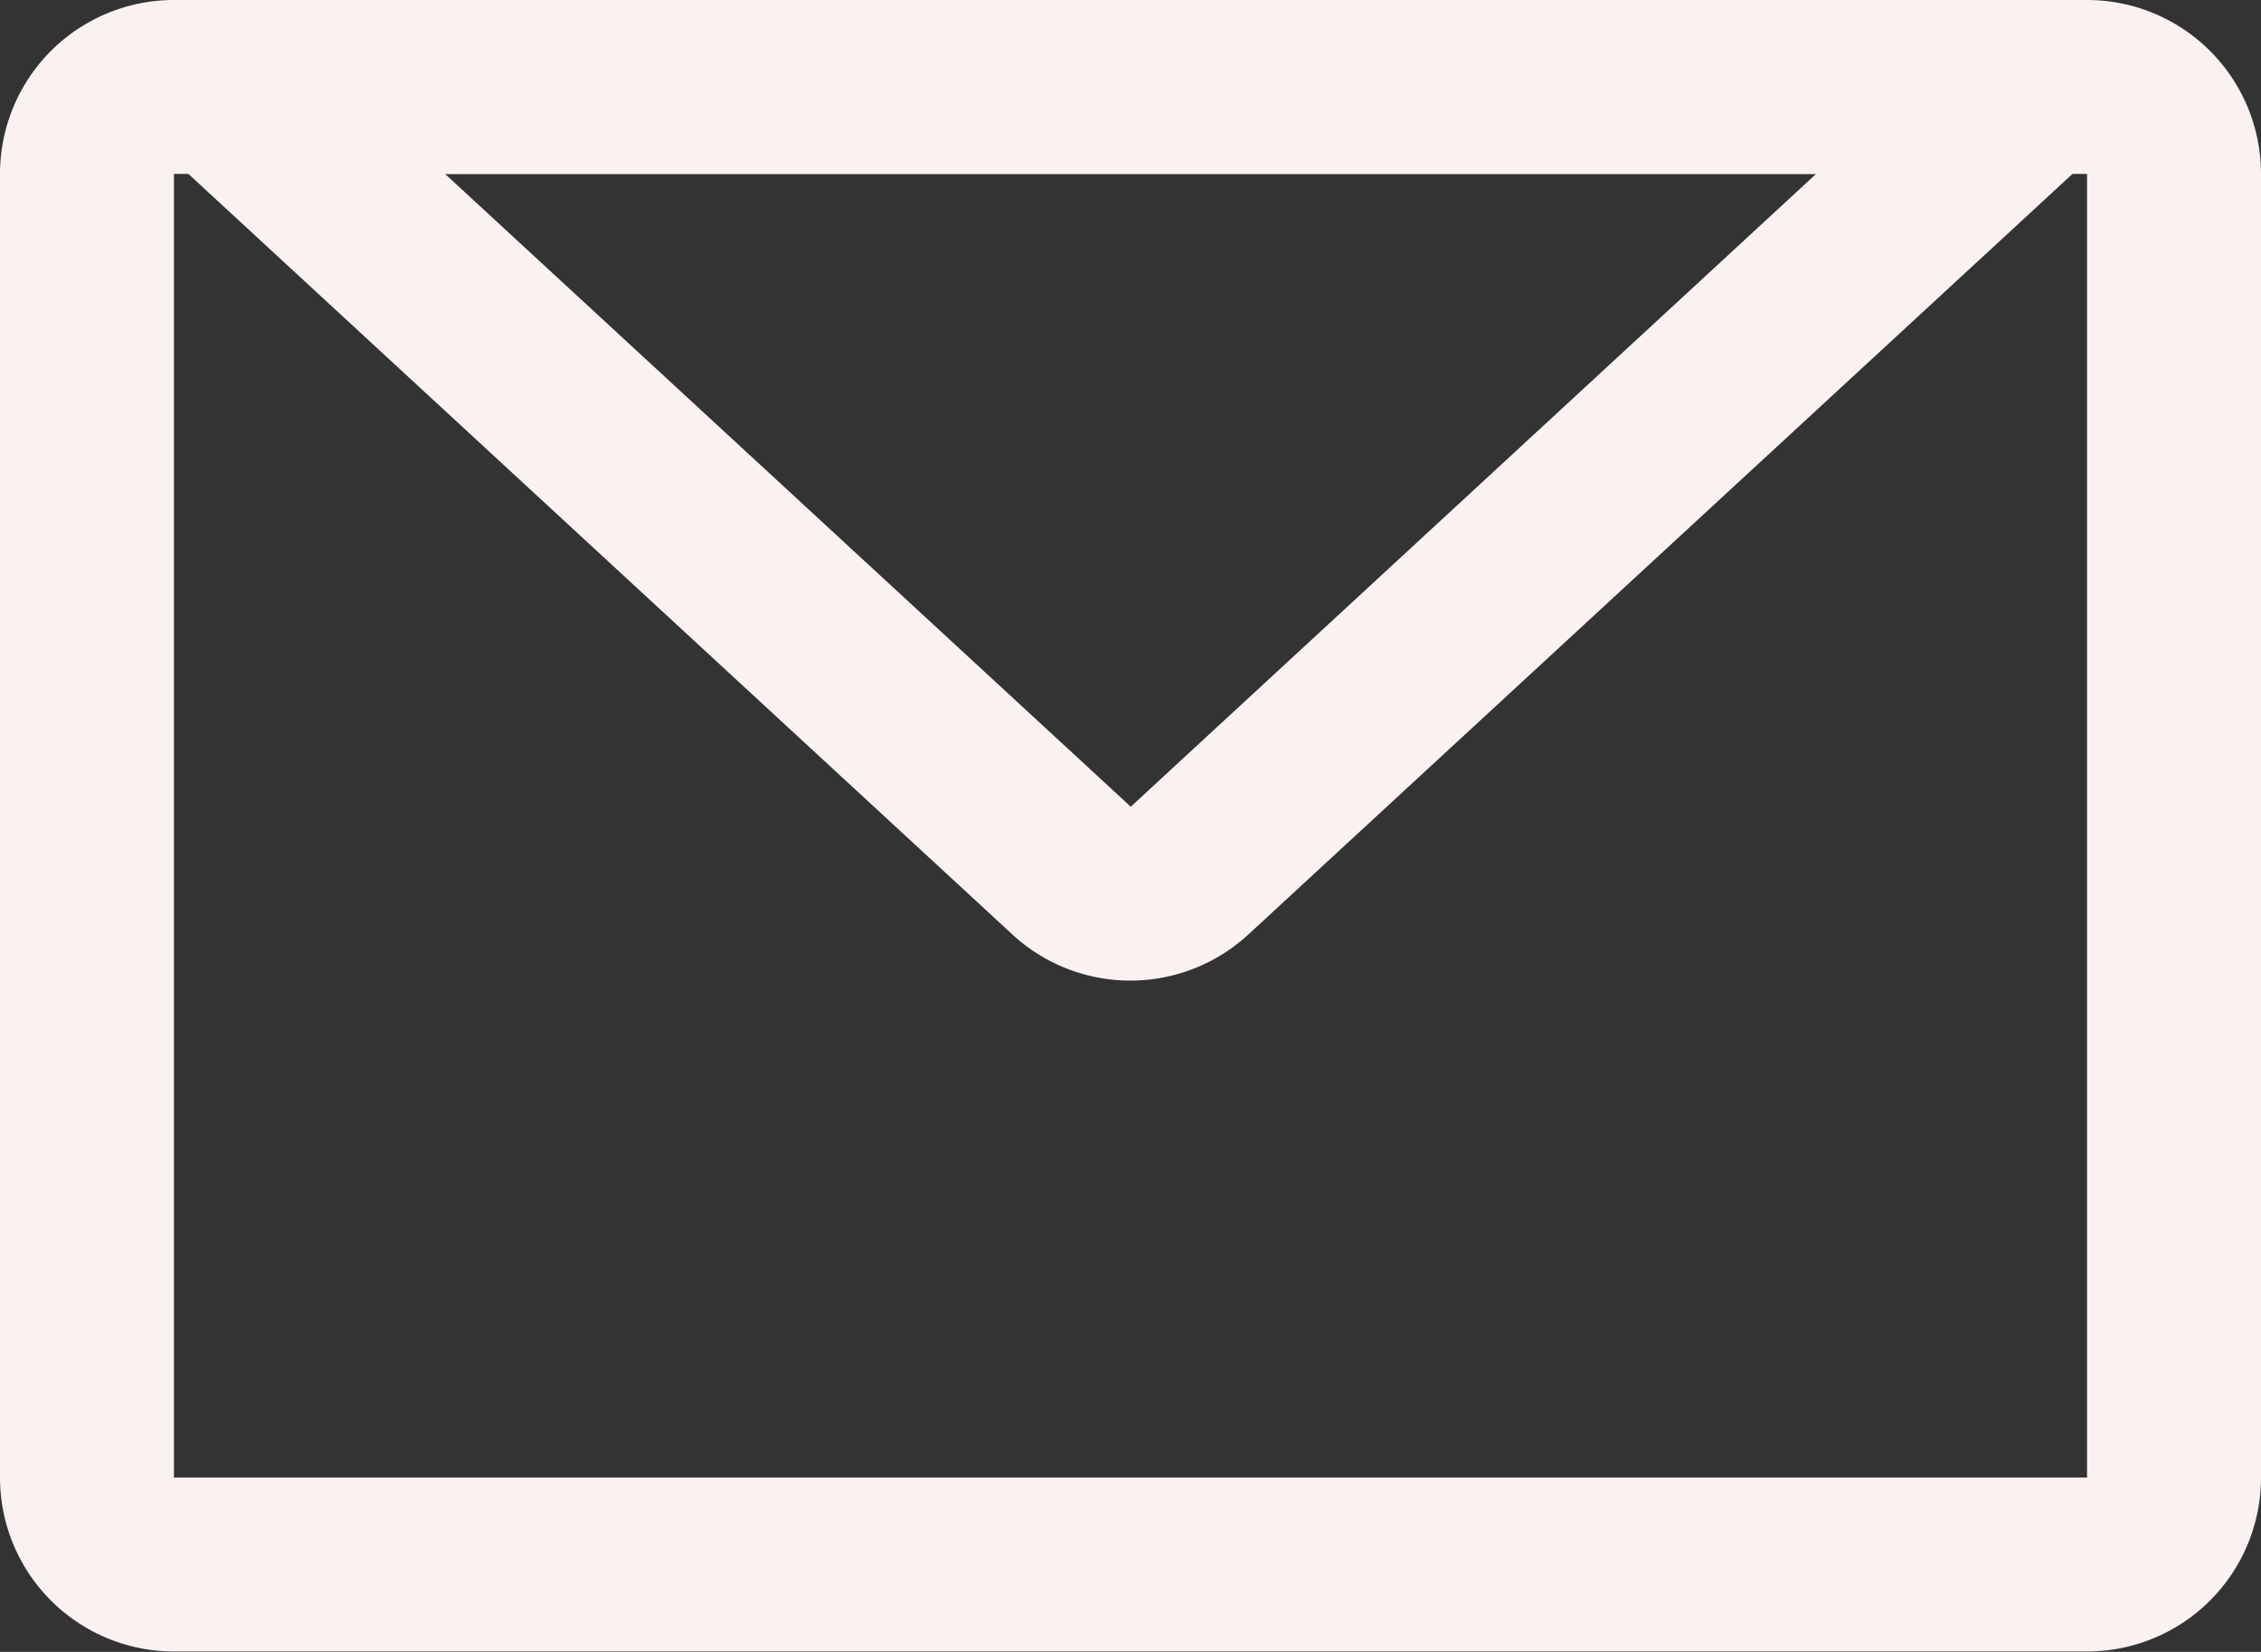
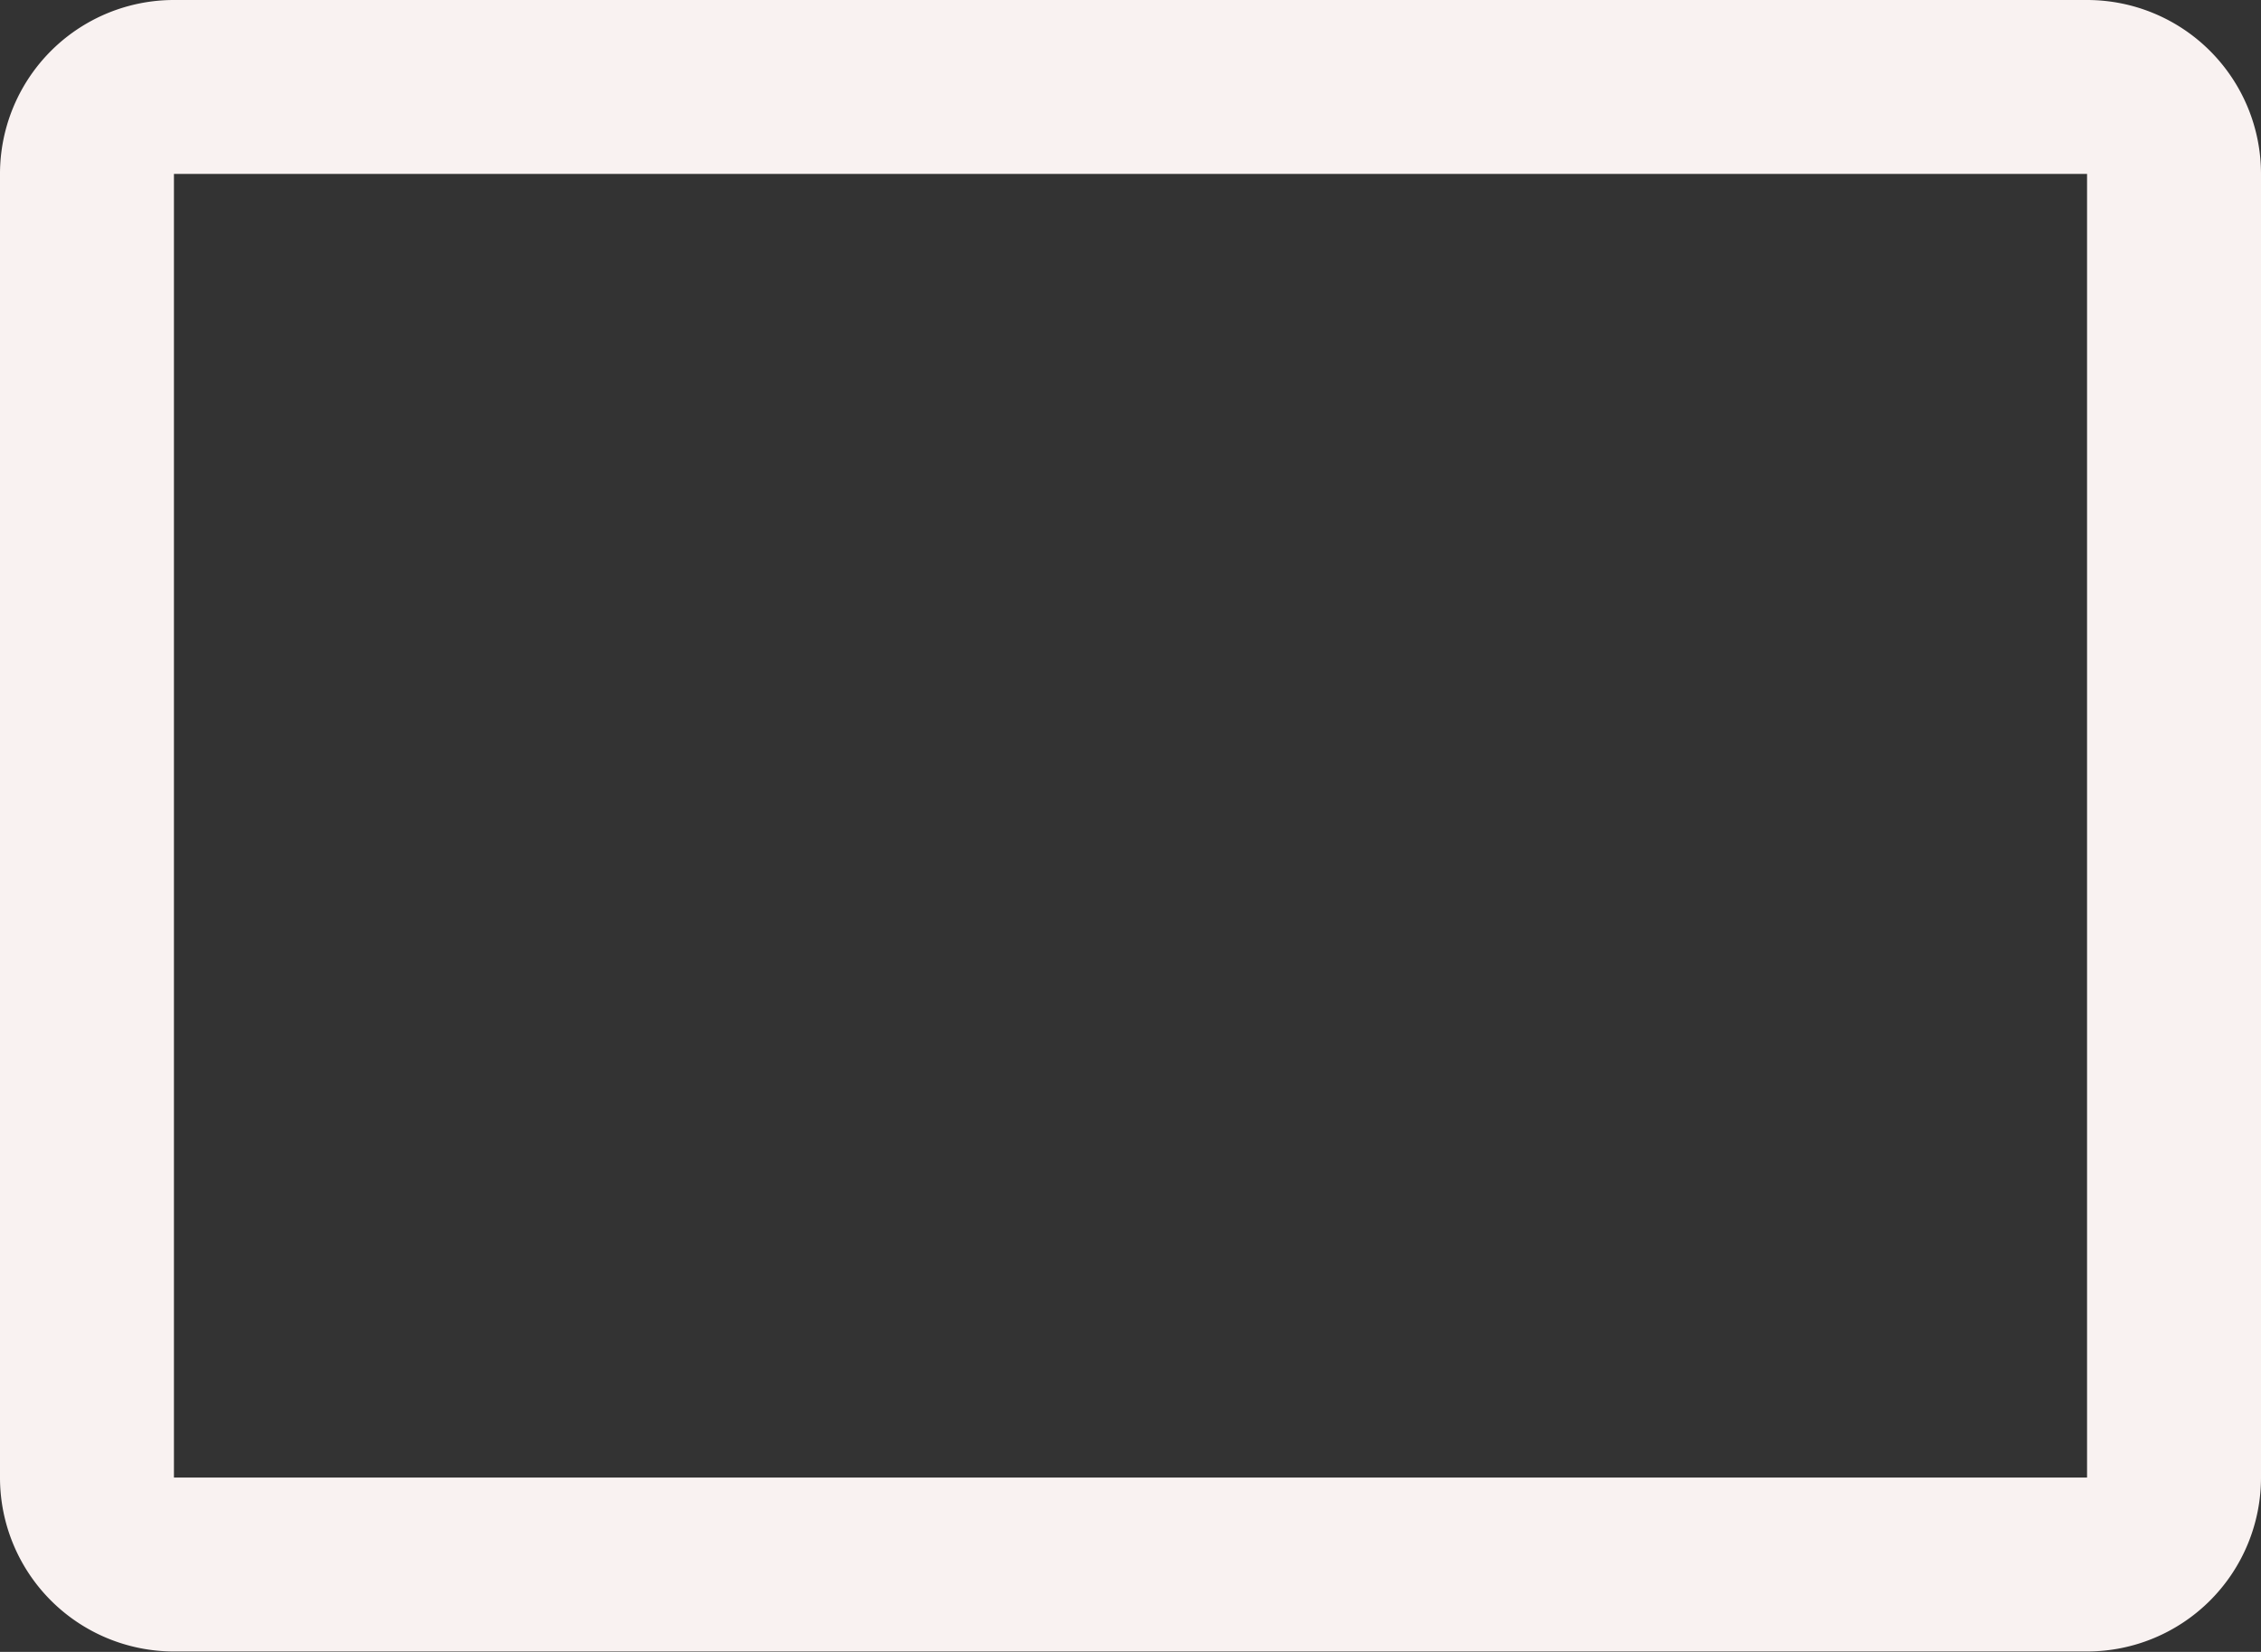
<svg xmlns="http://www.w3.org/2000/svg" width="17.34" height="12.671" viewBox="0 0 17.34 12.671">
  <rect x="0" y="0" width="17.34" height="12.671" fill="#333333" stroke="none" />
  <g id="bottom_contact_icon2" transform="translate(-96 -192)">
    <path id="路径_725" data-name="路径 725" d="M97.334,193.334v10h14.672v-10Zm0-1.334h14.672a1.334,1.334,0,0,1,1.334,1.334v10a1.334,1.334,0,0,1-1.334,1.334H97.334A1.334,1.334,0,0,1,96,203.337v-10A1.334,1.334,0,0,1,97.334,192Z" transform="translate(0 0)" fill="#f9f2f1" />
-     <path id="路径_726" data-name="路径 726" d="M158.715,193.334H148.2l5.259,4.854Zm-12.675-.177a.667.667,0,0,1,.453-1.157H160.42a.667.667,0,0,1,.453,1.157l-6.512,6.011a1.334,1.334,0,0,1-1.81,0l-6.511-6.011Z" transform="translate(-48.787 0)" fill="#f9f2f1" />
  </g>
</svg>